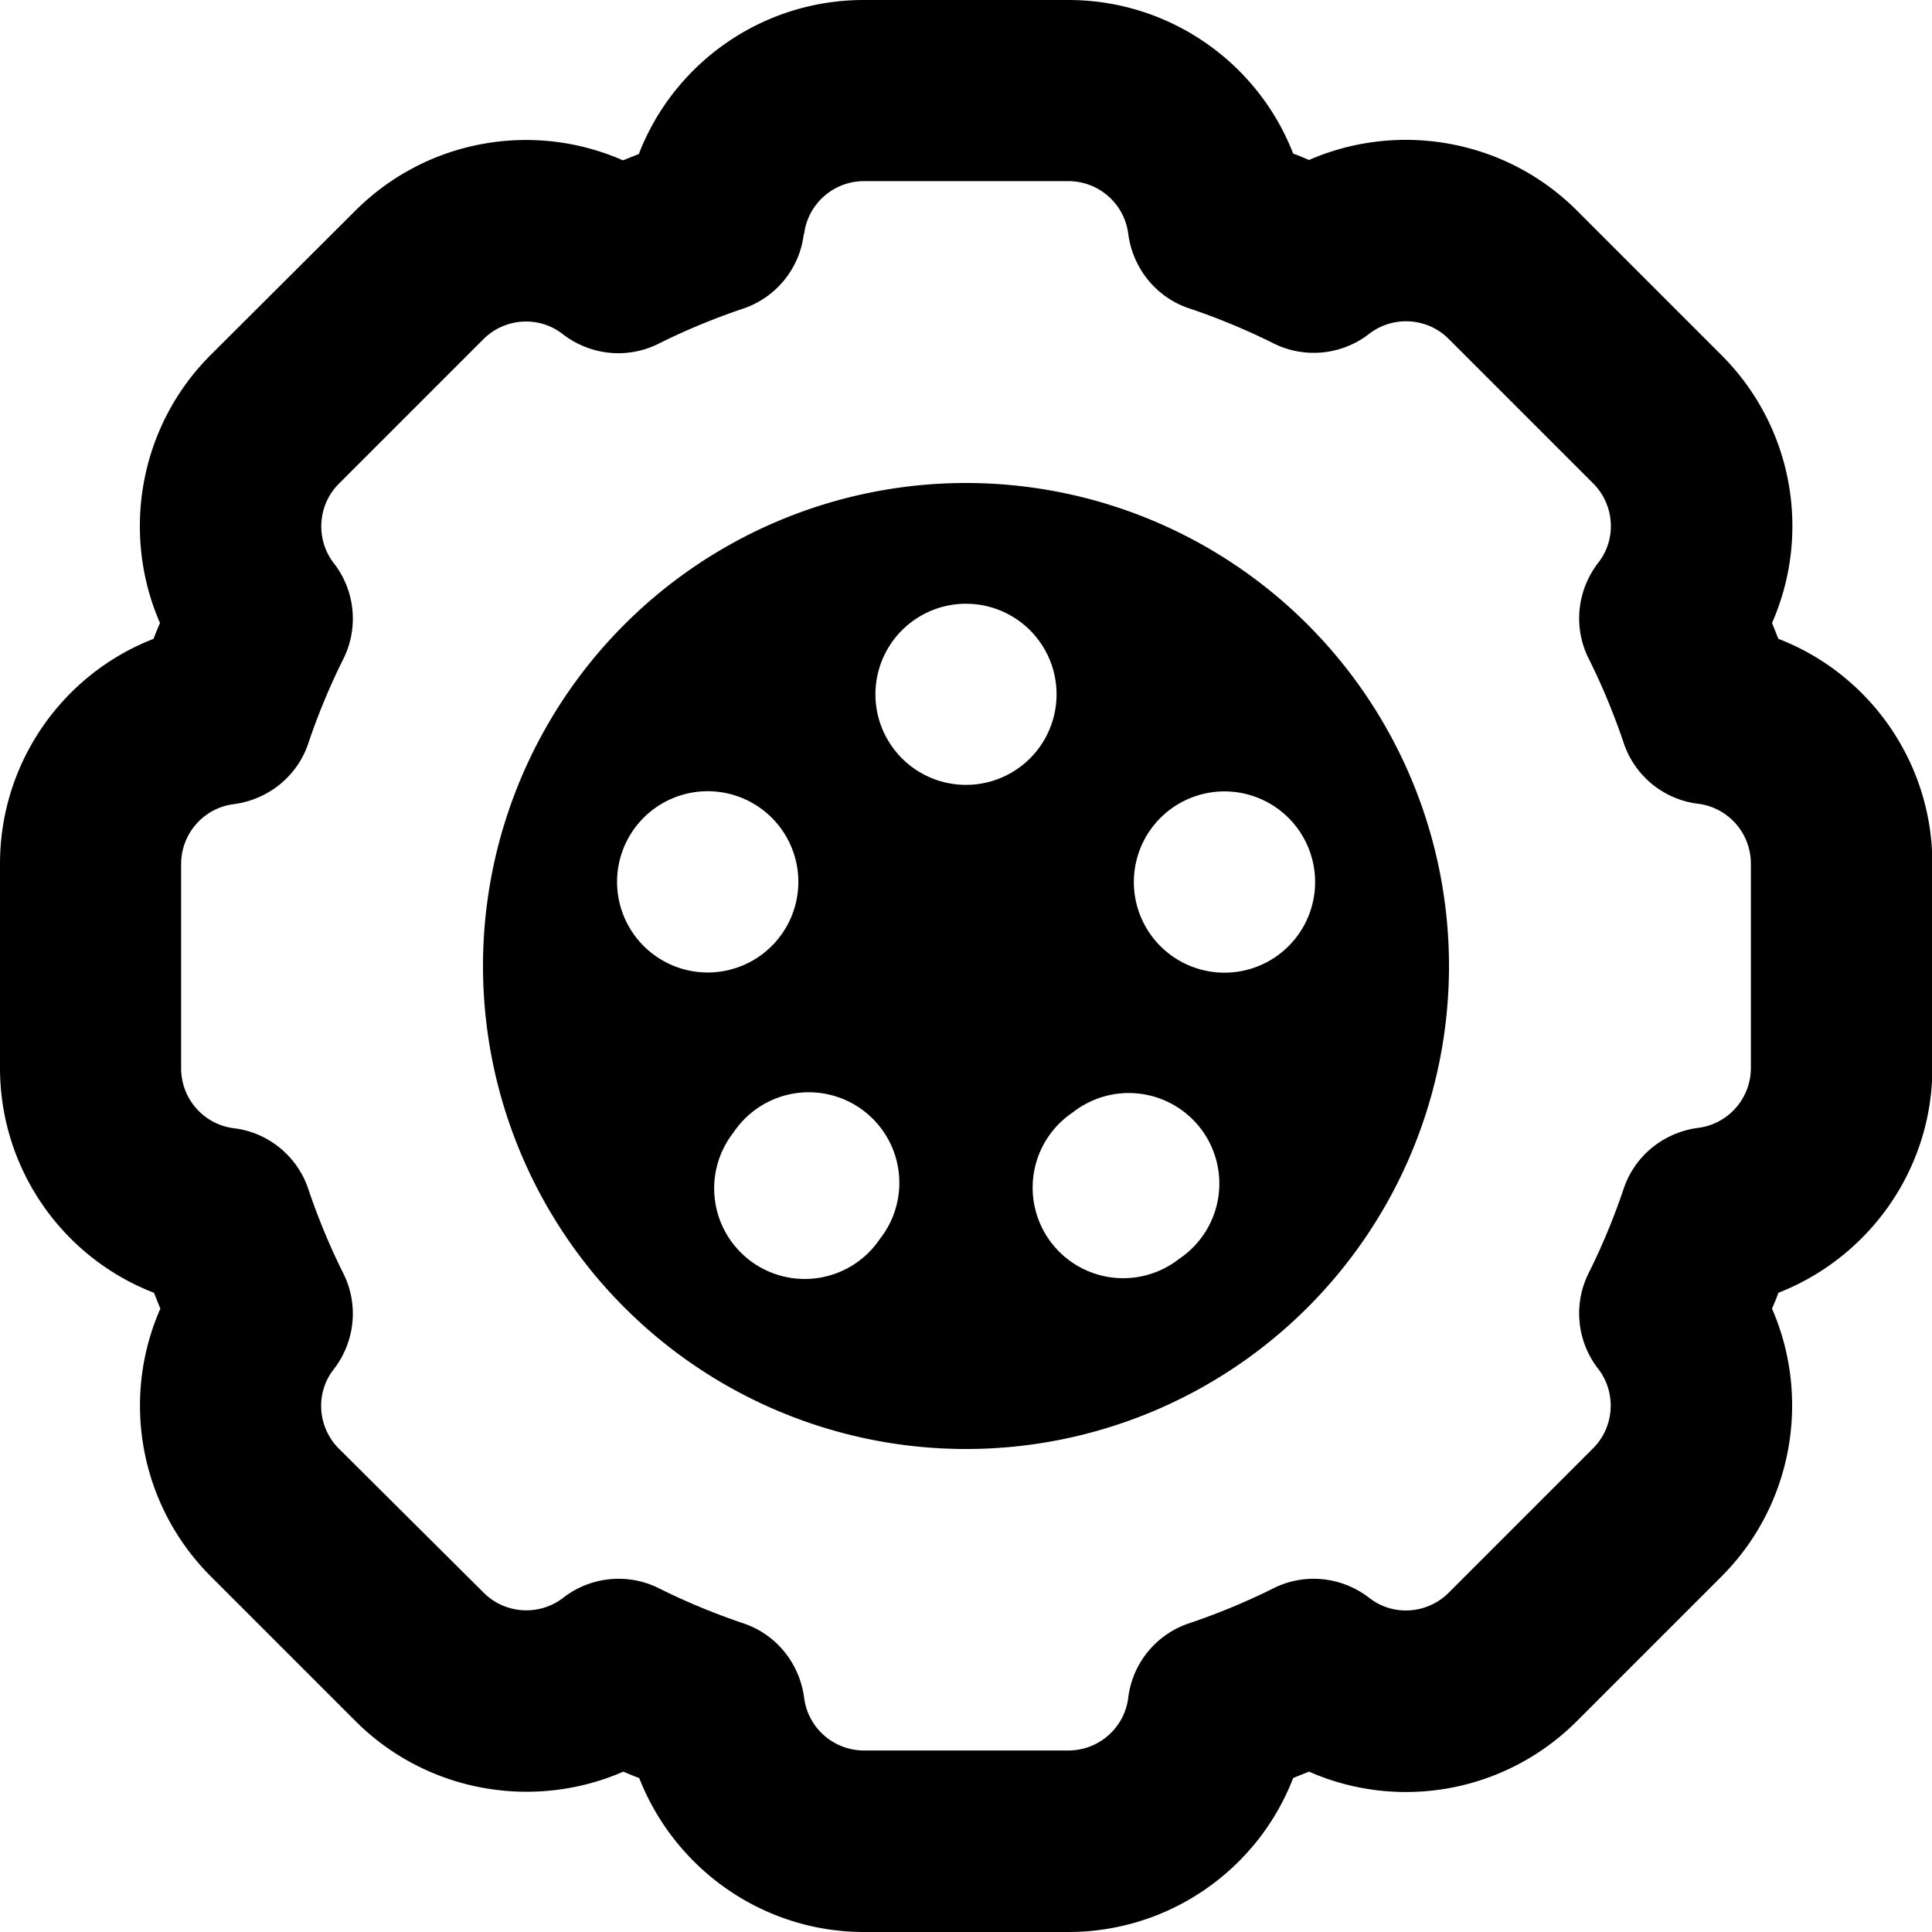
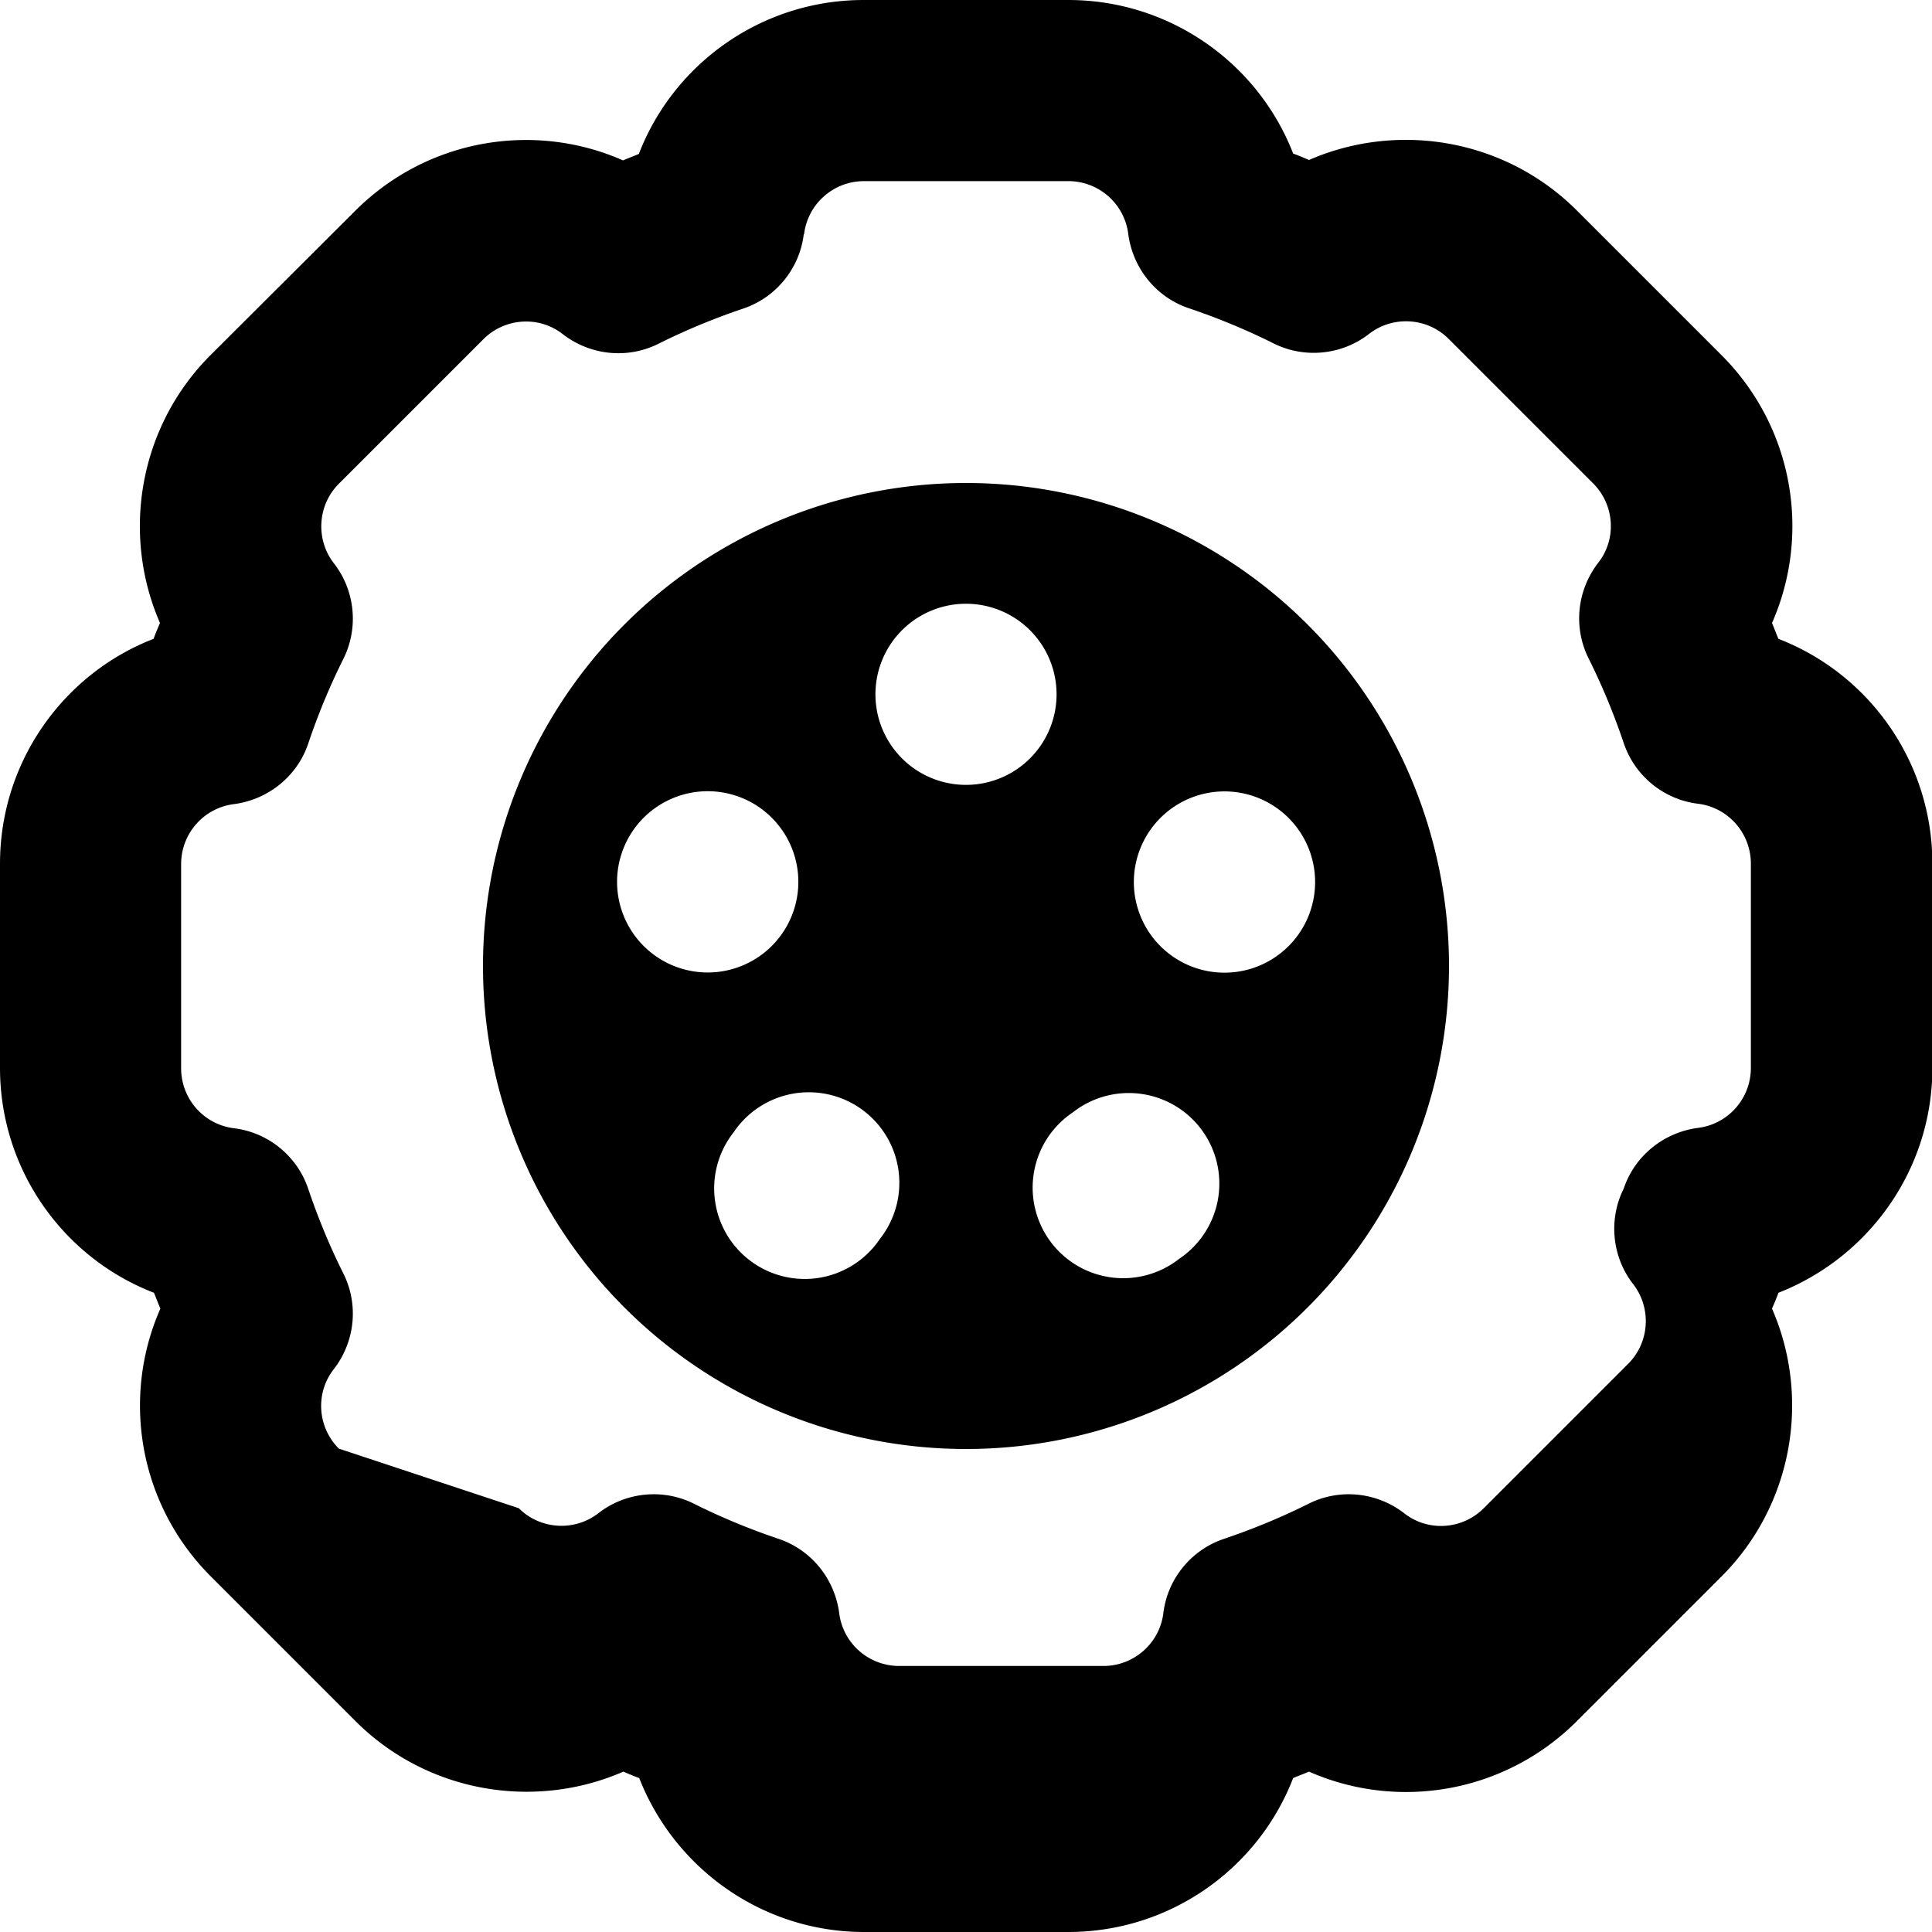
<svg xmlns="http://www.w3.org/2000/svg" viewBox="0 0 512 512">
-   <path d="M213.1 62c1-8 7.8-14 15.9-14l54.1 0c8.1 0 14.9 6 15.9 14c1.2 9.1 7.4 16.8 16.1 19.7c7.7 2.6 15.2 5.7 22.4 9.3c8.2 4.1 18.1 3.1 25.3-2.5c6.3-4.9 15.4-4.4 21.1 1.3l38.3 38.3c5.7 5.7 6.3 14.8 1.3 21.1c-5.6 7.3-6.6 17.1-2.5 25.3c3.6 7.2 6.7 14.7 9.3 22.4c2.9 8.7 10.6 15 19.7 16.1c8 1 14 7.8 14 15.9l0 54.1c0 8.1-6 14.9-14 15.9c-9.1 1.2-16.8 7.4-19.7 16.1c-2.6 7.7-5.7 15.2-9.3 22.4c-4.1 8.2-3.1 18.1 2.5 25.3c4.9 6.3 4.4 15.4-1.3 21.1l-38.3 38.3c-5.7 5.7-14.8 6.3-21.1 1.3c-7.3-5.6-17.1-6.6-25.3-2.5c-7.2 3.6-14.7 6.7-22.4 9.3c-8.7 2.9-15 10.6-16.1 19.7c-1 8-7.8 14-15.9 14l-54.1 0c-8.1 0-14.9-6-15.9-14c-1.2-9.1-7.4-16.8-16.1-19.7c-7.7-2.6-15.2-5.7-22.4-9.3c-8.2-4.1-18.1-3.1-25.3 2.5c-6.3 4.9-15.4 4.4-21.1-1.3L89.8 383.9c-5.7-5.7-6.3-14.8-1.3-21.1c5.6-7.3 6.6-17.1 2.5-25.3c-3.6-7.2-6.7-14.7-9.3-22.4c-2.9-8.7-10.6-15-19.7-16.1c-8-1-14-7.8-14-15.9l0-54.1c0-8.1 6-14.9 14-15.9c9.1-1.2 16.8-7.4 19.7-16.1c2.6-7.7 5.7-15.2 9.3-22.4c4.1-8.2 3.1-18.1-2.5-25.3c-4.9-6.3-4.4-15.4 1.3-21.1l38.3-38.3c5.7-5.7 14.8-6.3 21.1-1.3c7.3 5.6 17.1 6.6 25.3 2.5c7.2-3.6 14.7-6.7 22.4-9.3c8.7-2.9 15-10.6 16.1-19.7zM228.9 0C202 0 178.6 16.7 169.3 40.8c-1.4 .6-2.8 1.1-4.2 1.7c-23.6-10.4-51.9-5.7-71 13.4L55.8 94.1c-19 19-23.7 47.4-13.4 71c-.6 1.4-1.2 2.8-1.7 4.2C16.7 178.6 0 202 0 228.9l0 54.1c0 26.9 16.7 50.3 40.8 59.6c.6 1.4 1.1 2.8 1.7 4.2c-10.4 23.6-5.7 51.9 13.4 71l38.3 38.3c19 19 47.4 23.7 71 13.4c1.4 .6 2.8 1.2 4.2 1.7c9.4 24 32.7 40.8 59.6 40.8l54.1 0c26.9 0 50.3-16.7 59.6-40.8c1.4-.6 2.8-1.1 4.2-1.7c23.6 10.4 51.9 5.7 71-13.4l38.3-38.3c19-19 23.7-47.4 13.4-71c.6-1.4 1.2-2.8 1.7-4.2c24-9.4 40.8-32.7 40.8-59.6l0-54.1c0-26.9-16.7-50.3-40.8-59.6c-.6-1.4-1.1-2.8-1.7-4.2c10.4-23.6 5.7-51.9-13.4-71L417.9 55.8c-19-19-47.4-23.7-71-13.4c-1.4-.6-2.8-1.2-4.2-1.7C333.4 16.7 310 0 283.1 0L228.9 0zM384 256a128 128 0 1 0 -256 0 128 128 0 1 0 256 0zM232 184a24 24 0 1 1 48 0 24 24 0 1 1 -48 0zm-67.3 42.3a24 24 0 1 1 45.7 14.8 24 24 0 1 1 -45.7-14.8zm152.4-15.4a24 24 0 1 1 14.8 45.7 24 24 0 1 1 -14.8-45.7zm-4.6 122.7a24 24 0 1 1 -28.2-38.8 24 24 0 1 1 28.2 38.8zm-79.3-5.3a24 24 0 1 1 -38.8-28.2 24 24 0 1 1 38.8 28.2z" />
+   <path d="M213.1 62c1-8 7.8-14 15.9-14l54.1 0c8.1 0 14.9 6 15.9 14c1.2 9.1 7.4 16.8 16.1 19.7c7.7 2.6 15.2 5.7 22.4 9.3c8.2 4.1 18.1 3.1 25.3-2.5c6.3-4.9 15.4-4.4 21.1 1.3l38.3 38.3c5.7 5.7 6.3 14.8 1.3 21.1c-5.6 7.3-6.6 17.1-2.5 25.3c3.6 7.2 6.7 14.7 9.3 22.4c2.9 8.7 10.6 15 19.7 16.1c8 1 14 7.8 14 15.9l0 54.1c0 8.1-6 14.9-14 15.9c-9.1 1.2-16.8 7.4-19.7 16.1c-4.1 8.2-3.1 18.1 2.5 25.3c4.9 6.3 4.4 15.4-1.3 21.1l-38.3 38.3c-5.7 5.7-14.8 6.3-21.1 1.3c-7.3-5.6-17.1-6.6-25.3-2.5c-7.2 3.6-14.7 6.7-22.4 9.3c-8.7 2.9-15 10.6-16.1 19.7c-1 8-7.8 14-15.9 14l-54.1 0c-8.1 0-14.9-6-15.9-14c-1.2-9.1-7.4-16.8-16.1-19.7c-7.7-2.6-15.2-5.7-22.4-9.3c-8.2-4.1-18.1-3.1-25.3 2.5c-6.3 4.9-15.4 4.4-21.1-1.3L89.8 383.9c-5.7-5.7-6.3-14.8-1.3-21.1c5.6-7.3 6.6-17.1 2.5-25.3c-3.6-7.2-6.7-14.7-9.3-22.4c-2.9-8.7-10.6-15-19.7-16.1c-8-1-14-7.8-14-15.9l0-54.1c0-8.1 6-14.9 14-15.9c9.1-1.2 16.8-7.4 19.7-16.1c2.6-7.7 5.7-15.2 9.3-22.4c4.1-8.2 3.1-18.1-2.5-25.3c-4.9-6.3-4.4-15.4 1.3-21.1l38.3-38.3c5.7-5.7 14.8-6.3 21.1-1.3c7.3 5.6 17.1 6.6 25.3 2.5c7.2-3.6 14.7-6.7 22.4-9.3c8.7-2.9 15-10.6 16.1-19.7zM228.9 0C202 0 178.6 16.7 169.3 40.8c-1.4 .6-2.8 1.1-4.2 1.7c-23.6-10.4-51.9-5.7-71 13.4L55.8 94.1c-19 19-23.7 47.4-13.4 71c-.6 1.4-1.2 2.8-1.7 4.2C16.7 178.6 0 202 0 228.9l0 54.1c0 26.9 16.7 50.3 40.8 59.6c.6 1.4 1.1 2.8 1.7 4.2c-10.4 23.6-5.7 51.9 13.4 71l38.3 38.3c19 19 47.4 23.7 71 13.4c1.4 .6 2.8 1.2 4.2 1.7c9.4 24 32.7 40.8 59.6 40.8l54.1 0c26.9 0 50.3-16.7 59.6-40.8c1.4-.6 2.8-1.1 4.2-1.7c23.6 10.4 51.9 5.7 71-13.4l38.3-38.3c19-19 23.7-47.4 13.4-71c.6-1.4 1.2-2.8 1.7-4.2c24-9.4 40.8-32.7 40.8-59.6l0-54.1c0-26.9-16.7-50.3-40.8-59.6c-.6-1.4-1.1-2.8-1.7-4.2c10.4-23.6 5.7-51.9-13.4-71L417.9 55.8c-19-19-47.4-23.7-71-13.4c-1.4-.6-2.8-1.2-4.2-1.7C333.4 16.7 310 0 283.1 0L228.9 0zM384 256a128 128 0 1 0 -256 0 128 128 0 1 0 256 0zM232 184a24 24 0 1 1 48 0 24 24 0 1 1 -48 0zm-67.3 42.3a24 24 0 1 1 45.7 14.8 24 24 0 1 1 -45.7-14.8zm152.4-15.4a24 24 0 1 1 14.8 45.7 24 24 0 1 1 -14.8-45.7zm-4.6 122.7a24 24 0 1 1 -28.2-38.8 24 24 0 1 1 28.2 38.8zm-79.3-5.3a24 24 0 1 1 -38.8-28.2 24 24 0 1 1 38.8 28.2z" />
</svg>